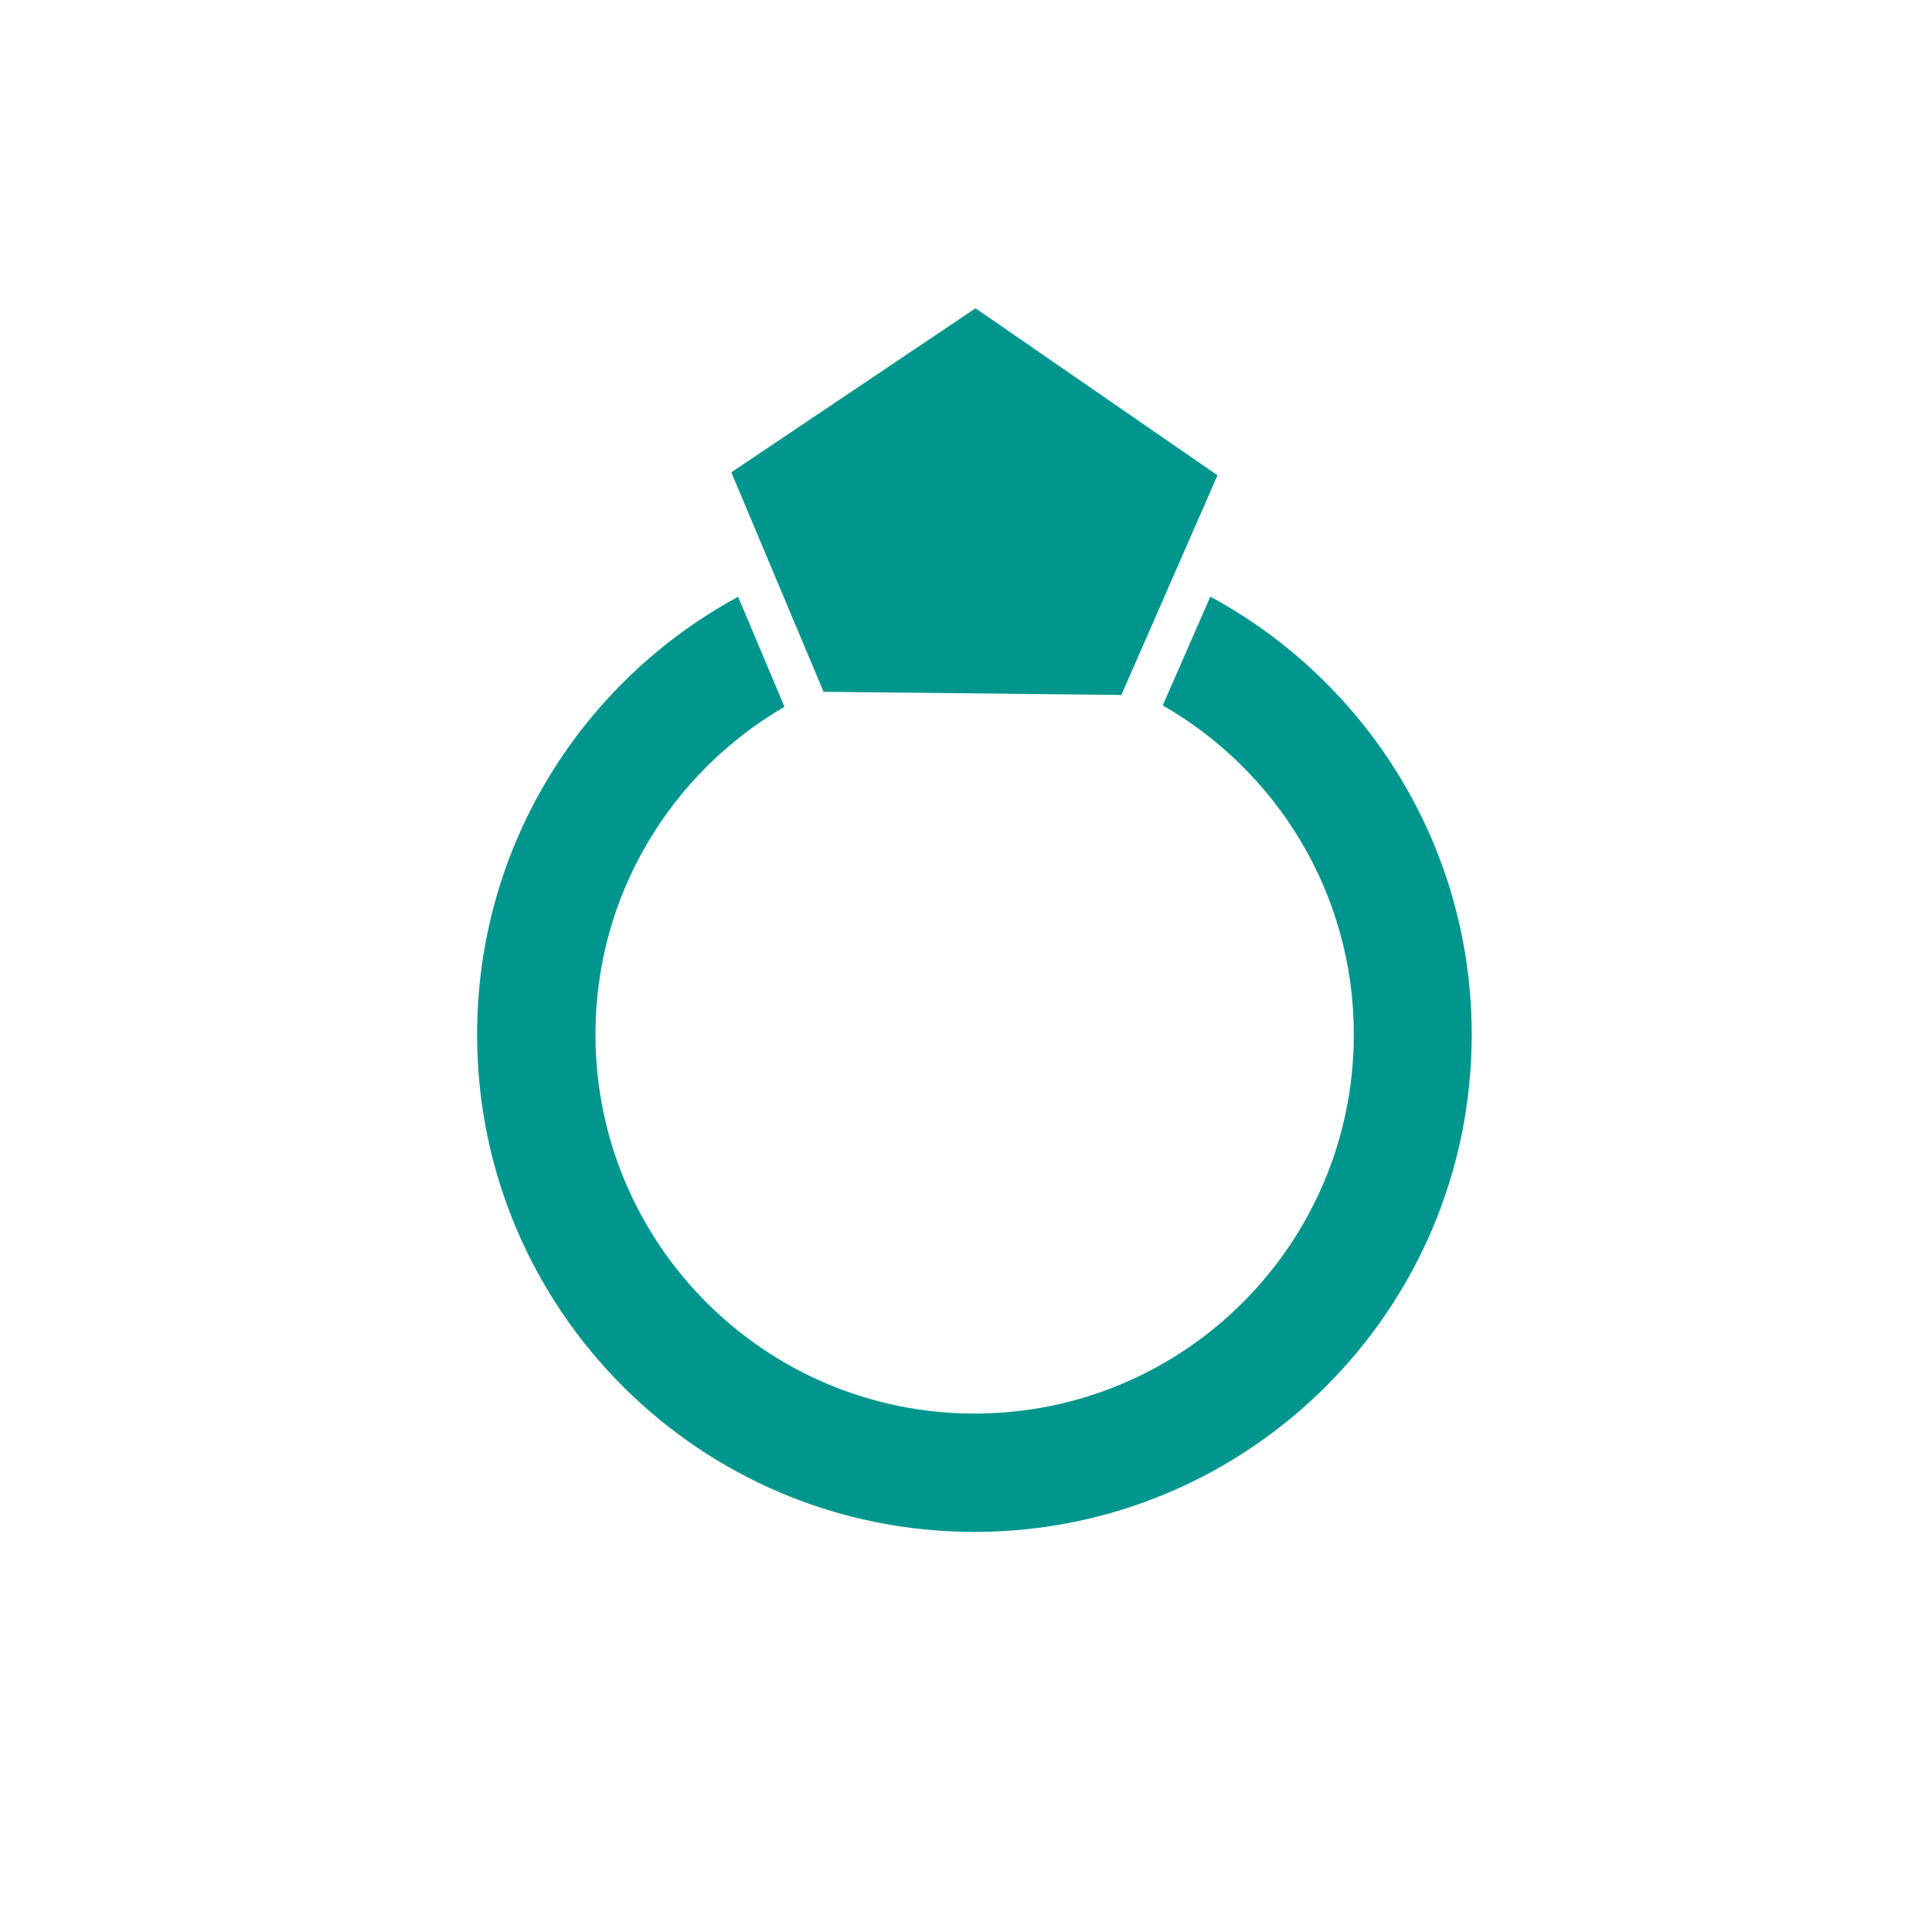
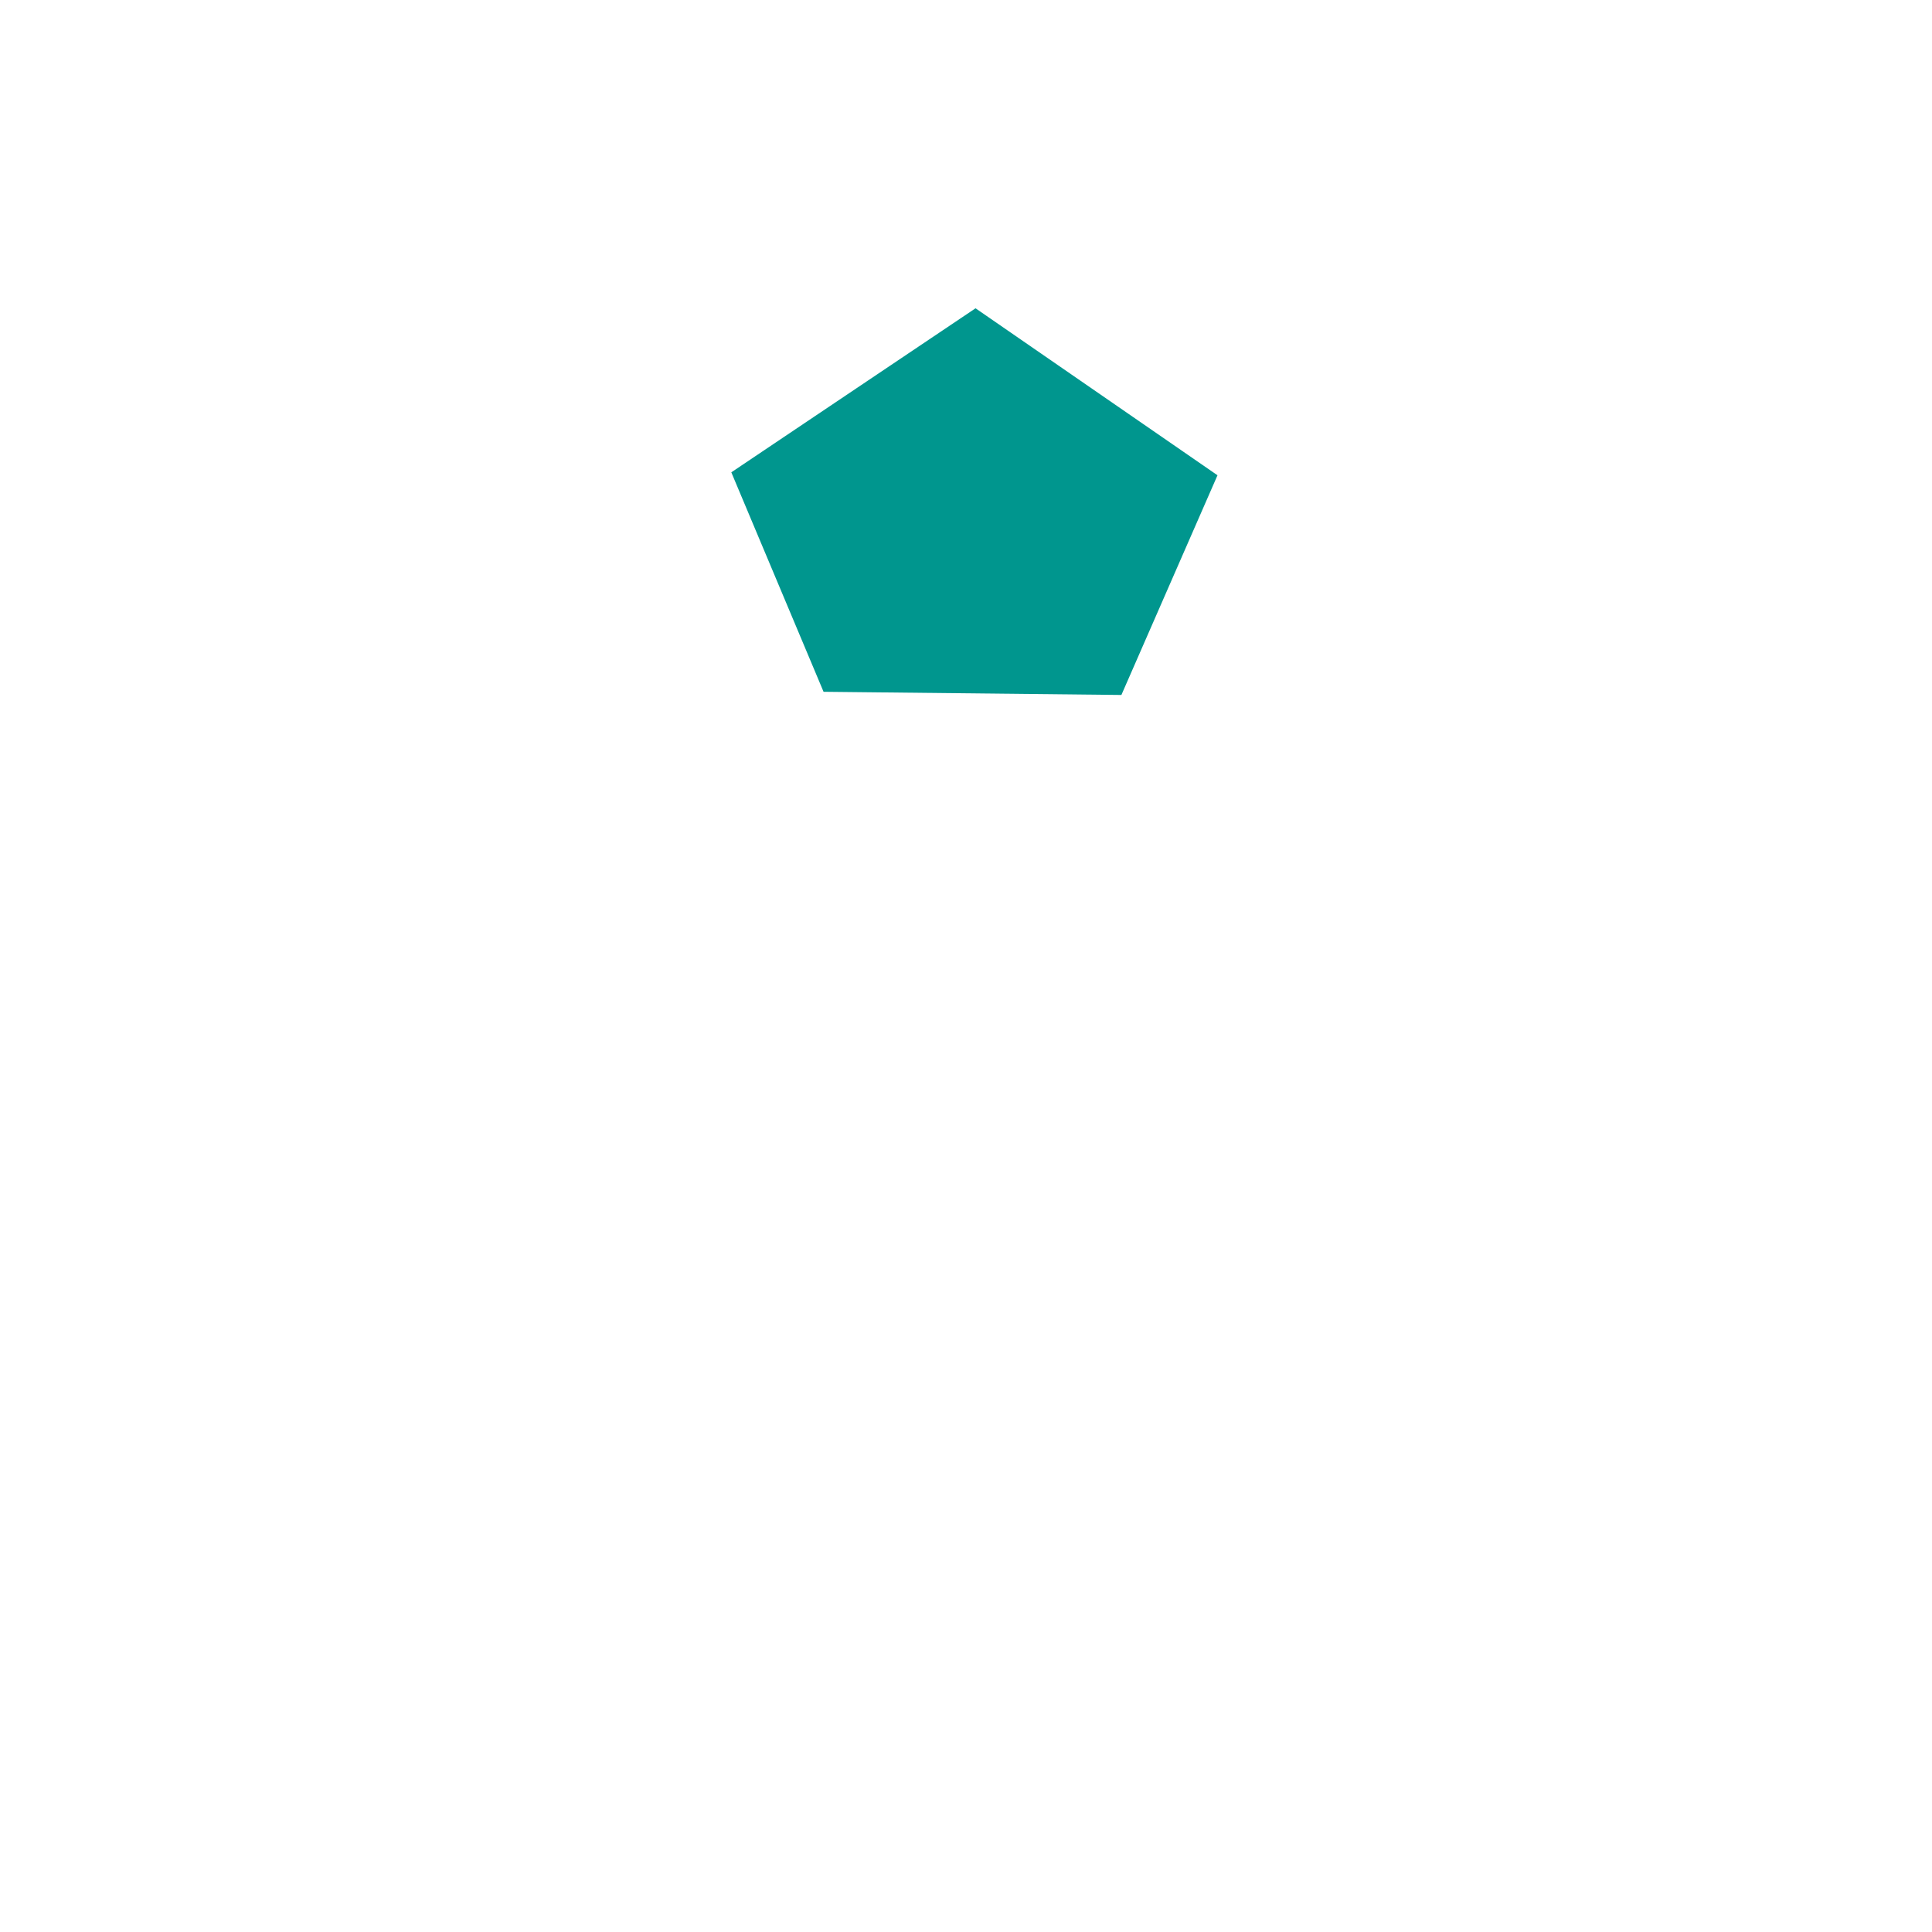
<svg xmlns="http://www.w3.org/2000/svg" id="Ebene_1" version="1.1" viewBox="0 0 85.04 85.04">
  <defs>
    <style>
      .st0 {
        fill: #00968e;
      }
    </style>
  </defs>
-   <path class="st0" d="M53.28,26.25l-2.1,4.8c5.02,2.88,8.41,8.28,8.41,14.48,0,9.22-7.47,16.69-16.69,16.69s-16.69-7.47-16.69-16.69c0-6.16,3.35-11.53,8.32-14.42l-2.04-4.84c-6.84,3.7-11.49,10.94-11.49,19.27,0,12.09,9.8,21.89,21.89,21.89s21.89-9.8,21.89-21.89c0-8.33-4.66-15.58-11.51-19.28h.01Z" />
  <polygon class="st0" points="49.36 30.59 36.25 30.45 32.19 20.79 42.94 13.57 53.59 20.92 49.36 30.59" />
</svg>